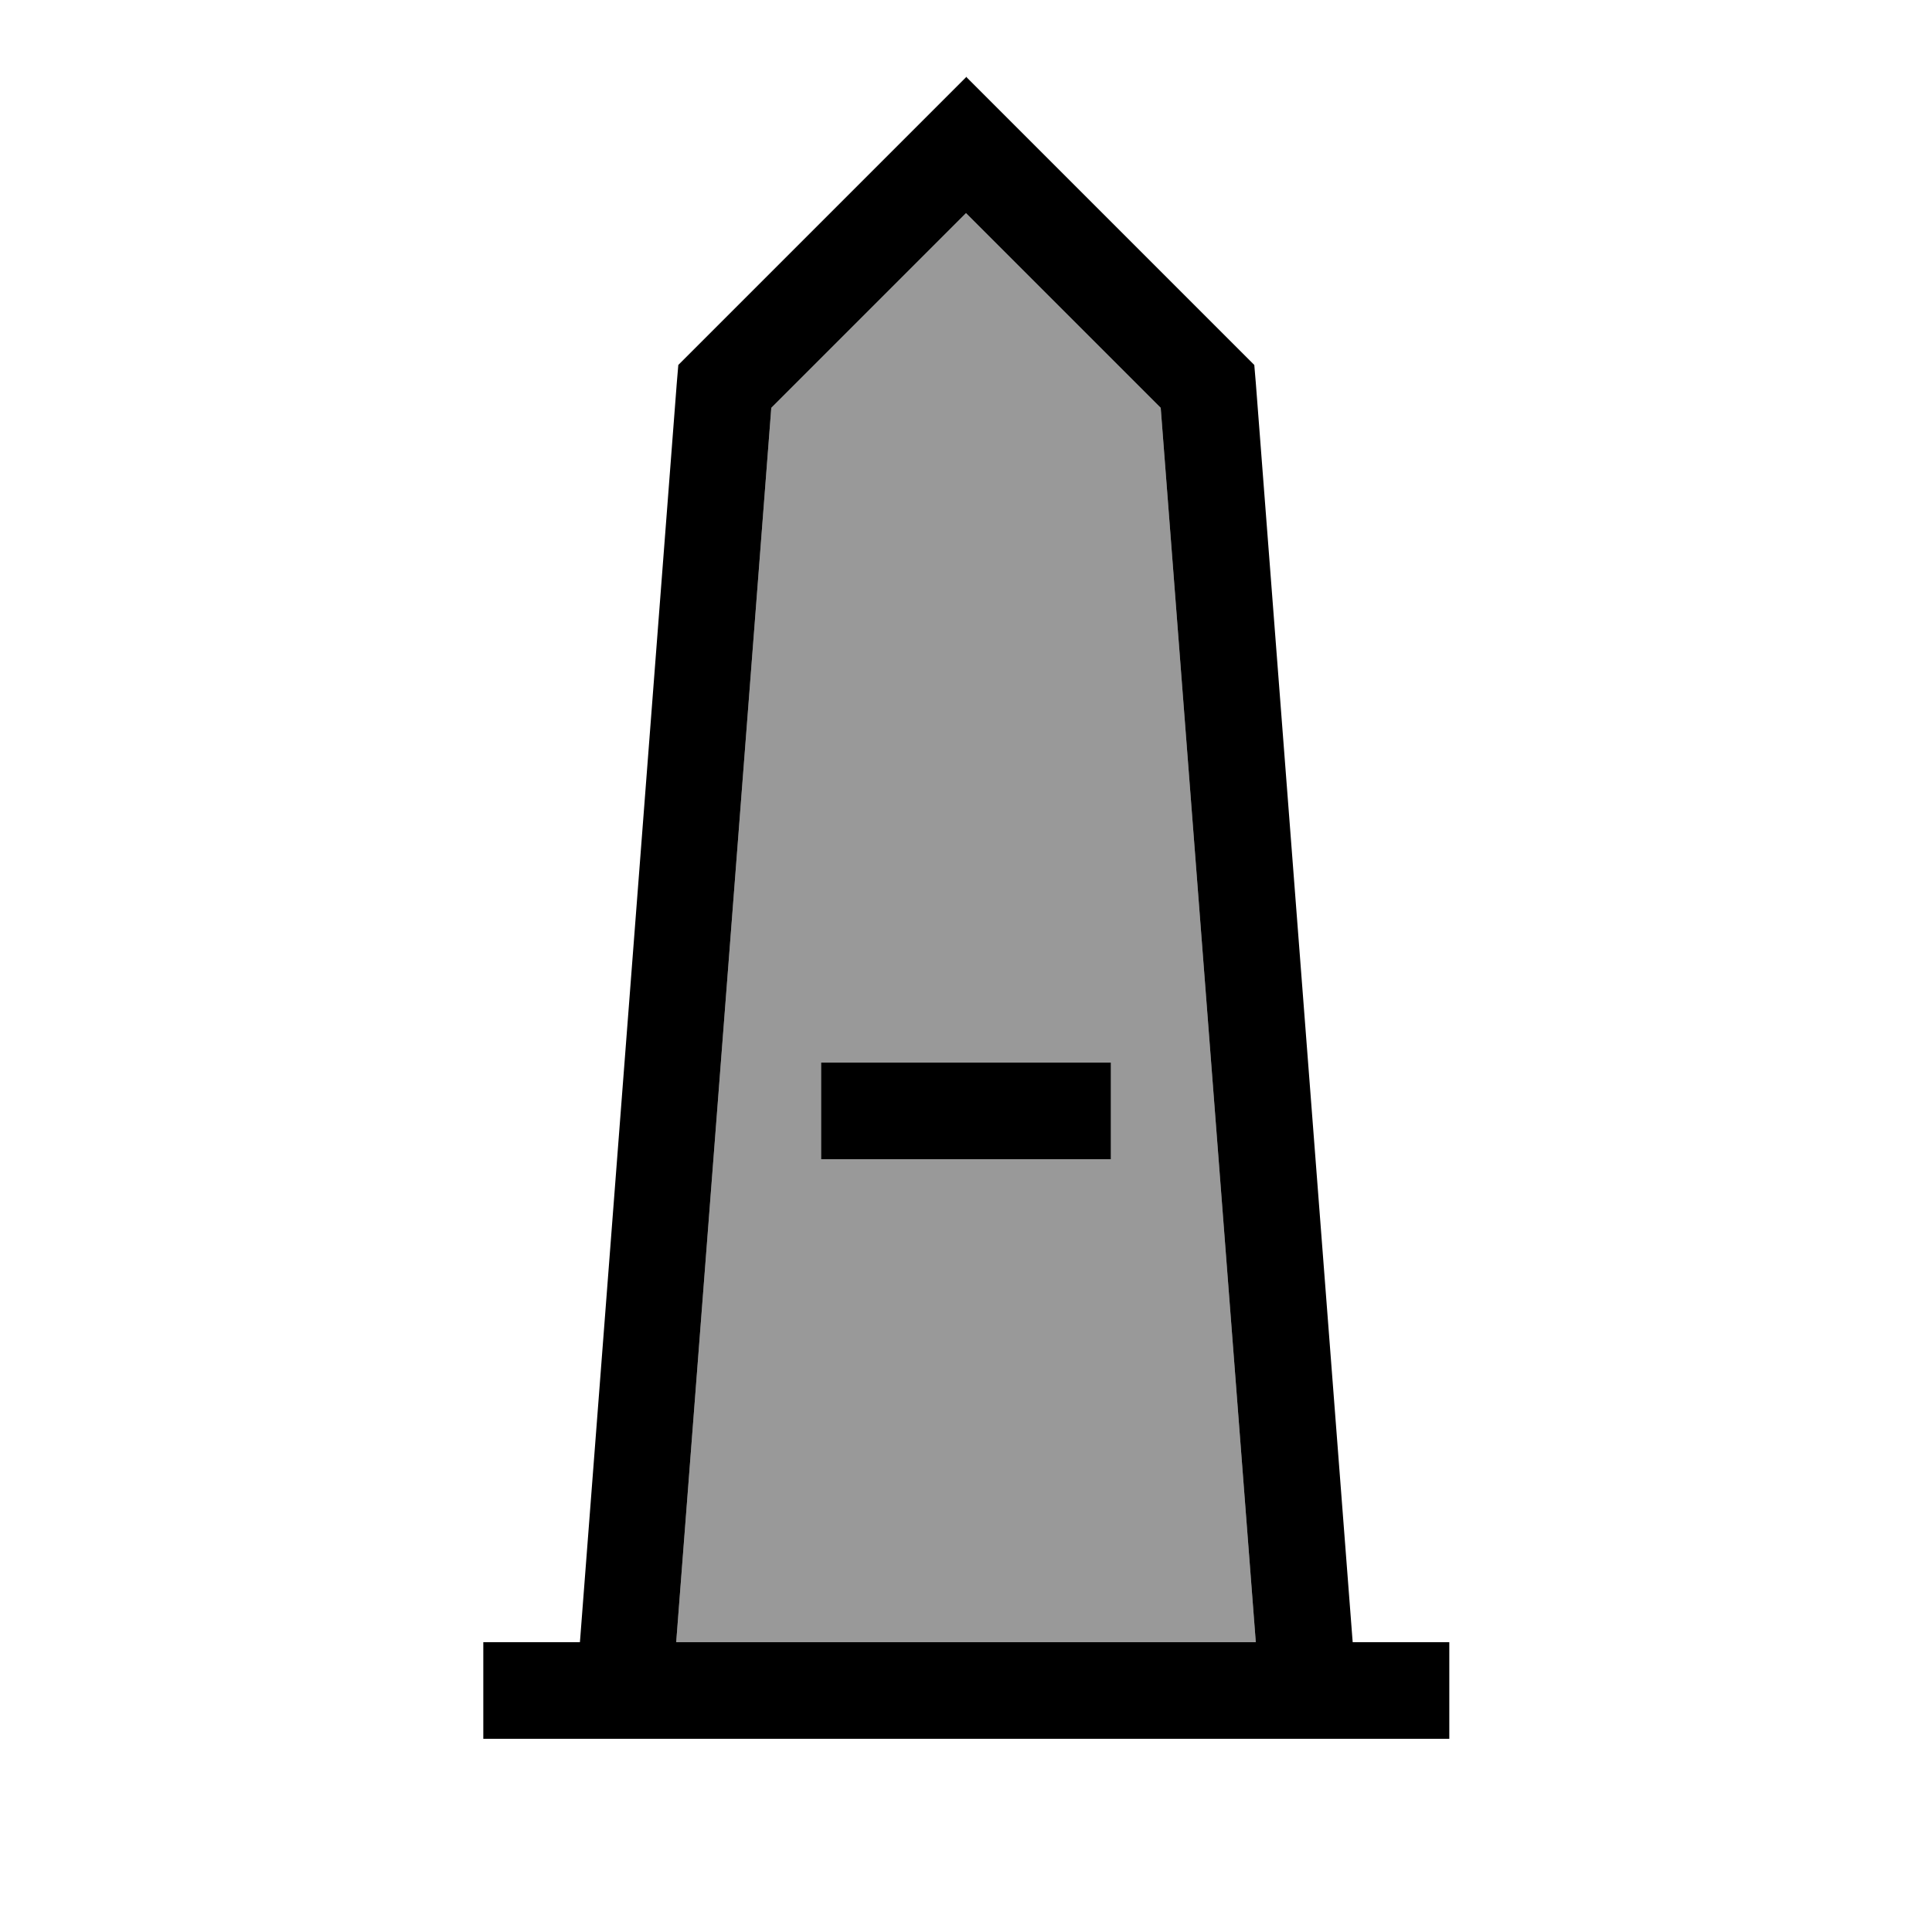
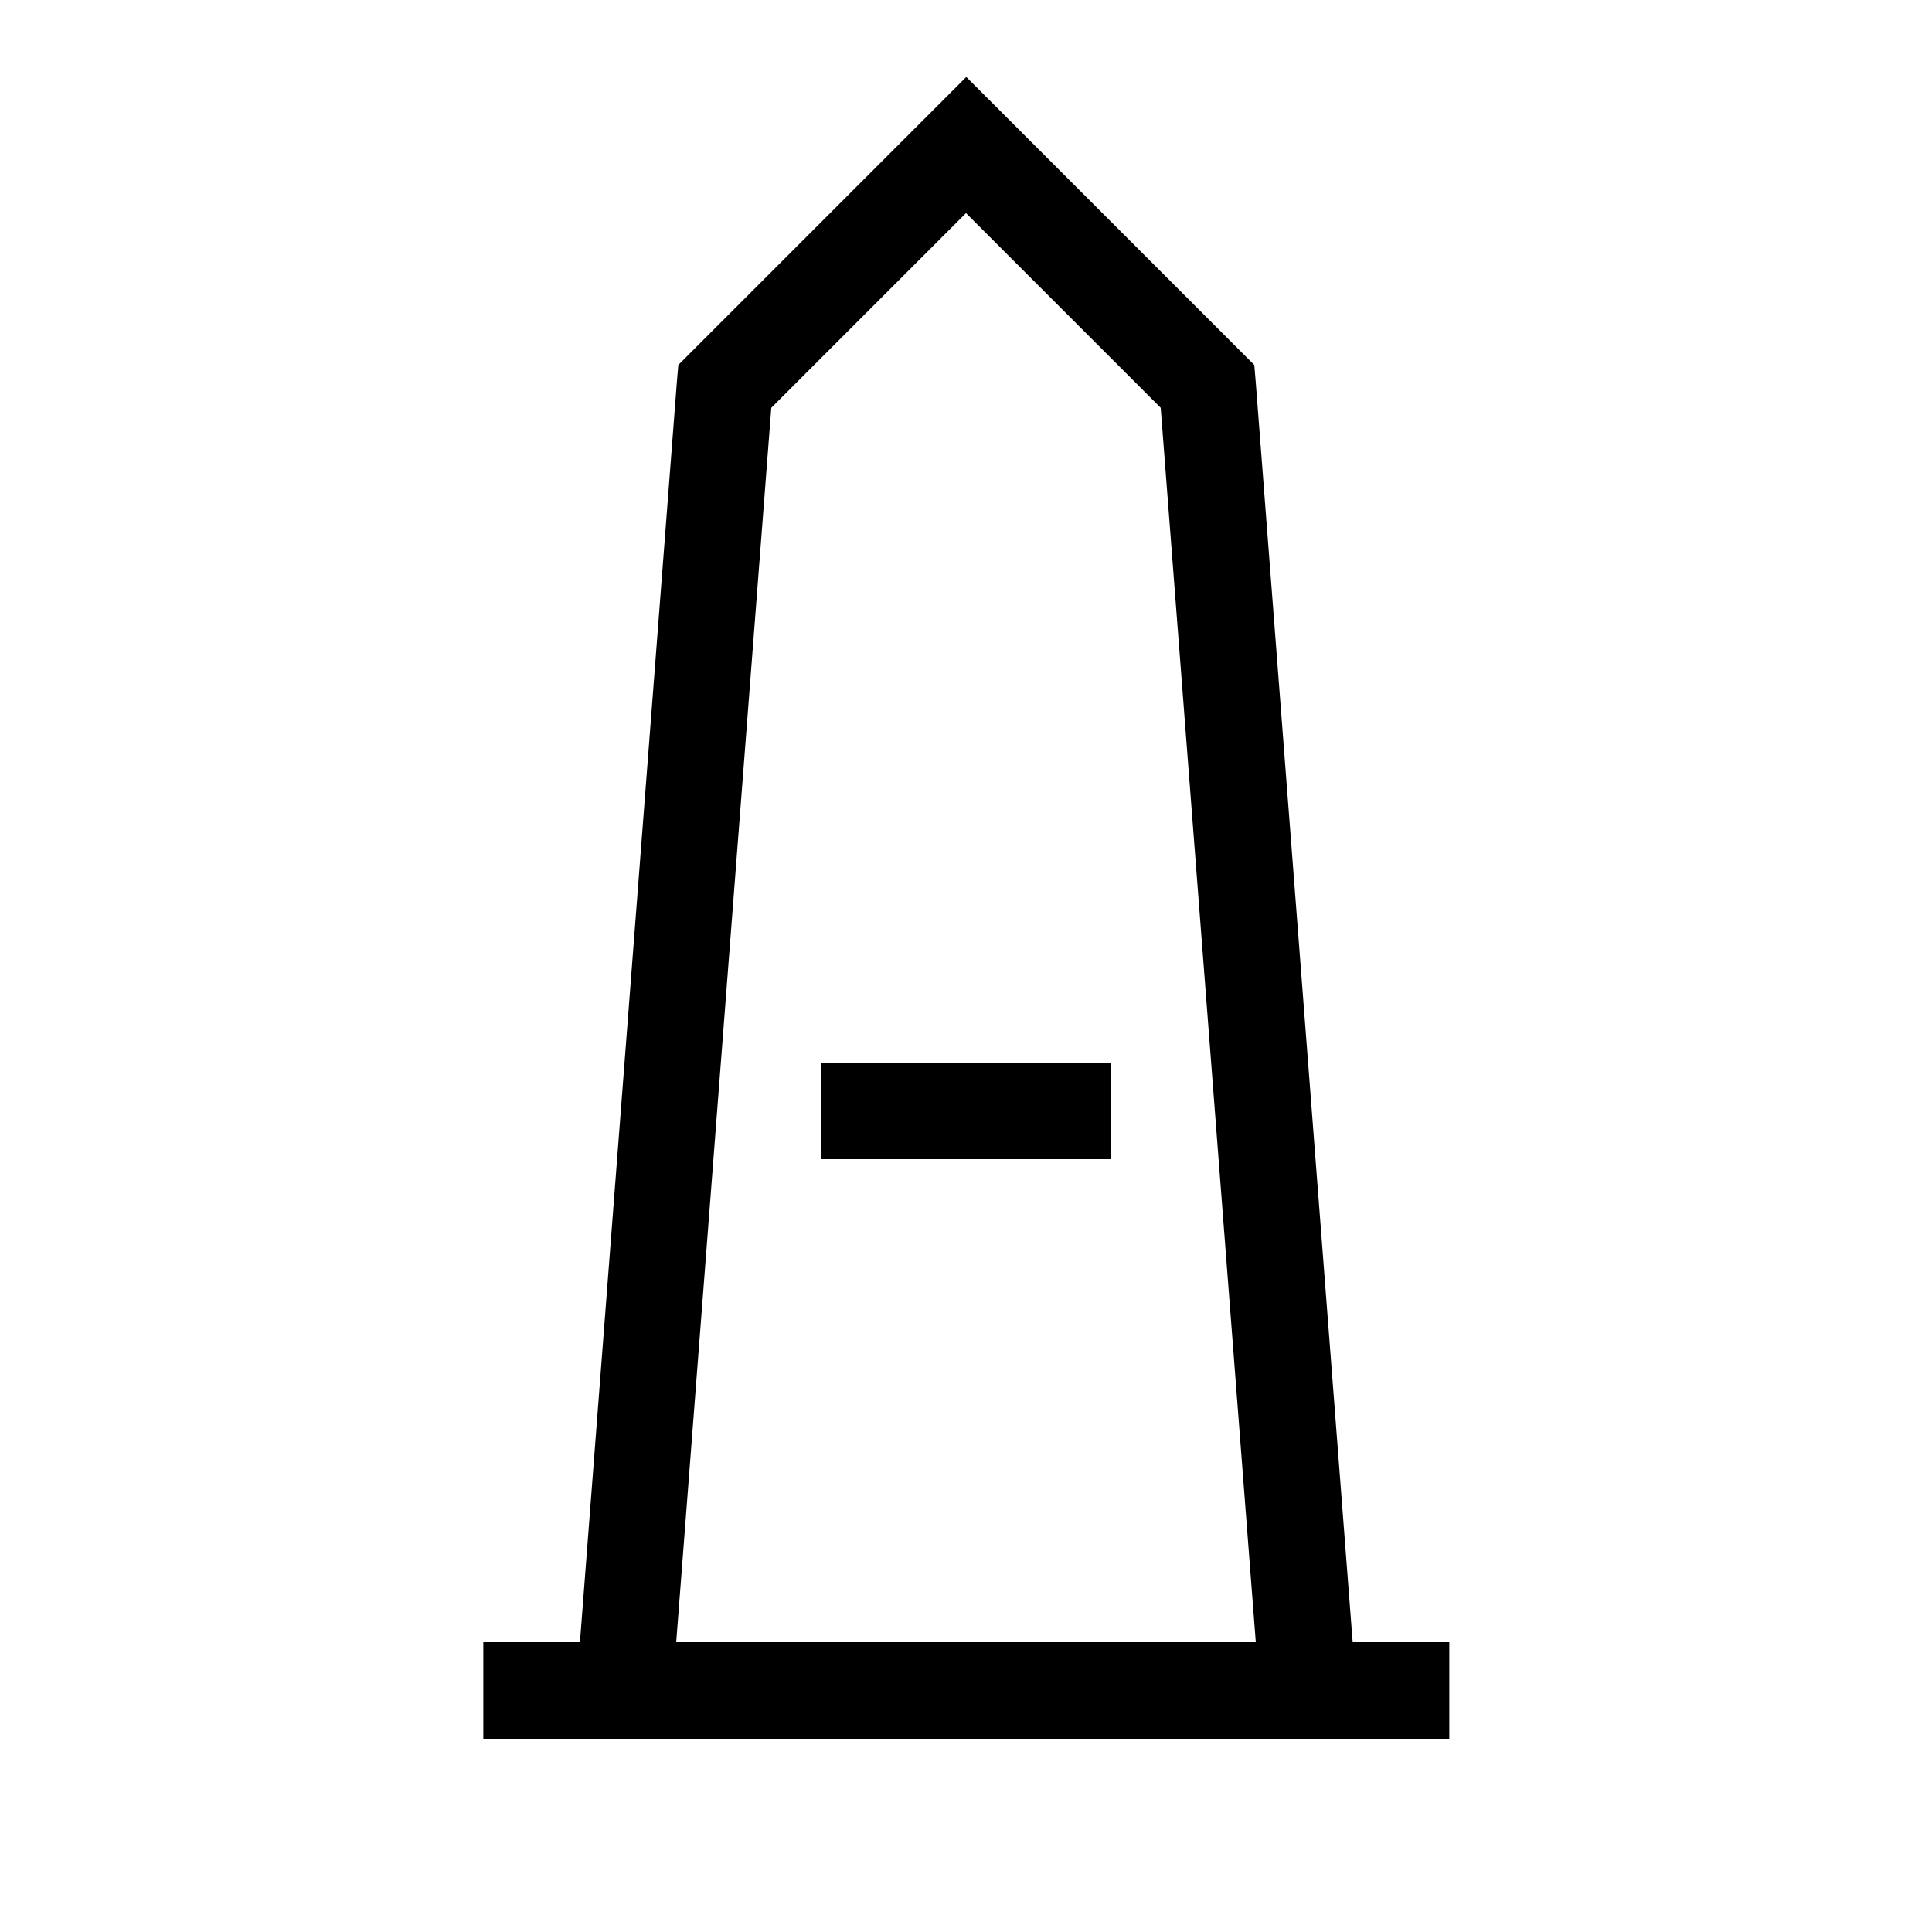
<svg xmlns="http://www.w3.org/2000/svg" viewBox="0 0 640 640">
-   <path opacity=".4" fill="currentColor" d="M224 544L416 544L384.5 135.1L320 70.6L255.5 135.1L224 544zM272 352L368 352L368 384L272 384L272 352z" />
  <path fill="currentColor" d="M320 25.4L331.3 36.7L411.3 116.7L415.5 120.9L416 126.8L448 542.8L448.1 544L480.1 544L480.1 576L160.1 576L160.1 544L192.1 544L192.2 542.8L224.2 126.8L224.7 120.9L228.9 116.7L308.9 36.7L320.2 25.4zM384.5 135.1L320 70.6L255.5 135.1L224 544L416 544L384.5 135.1zM368 352L368 384L272 384L272 352L368 352z" />
</svg>